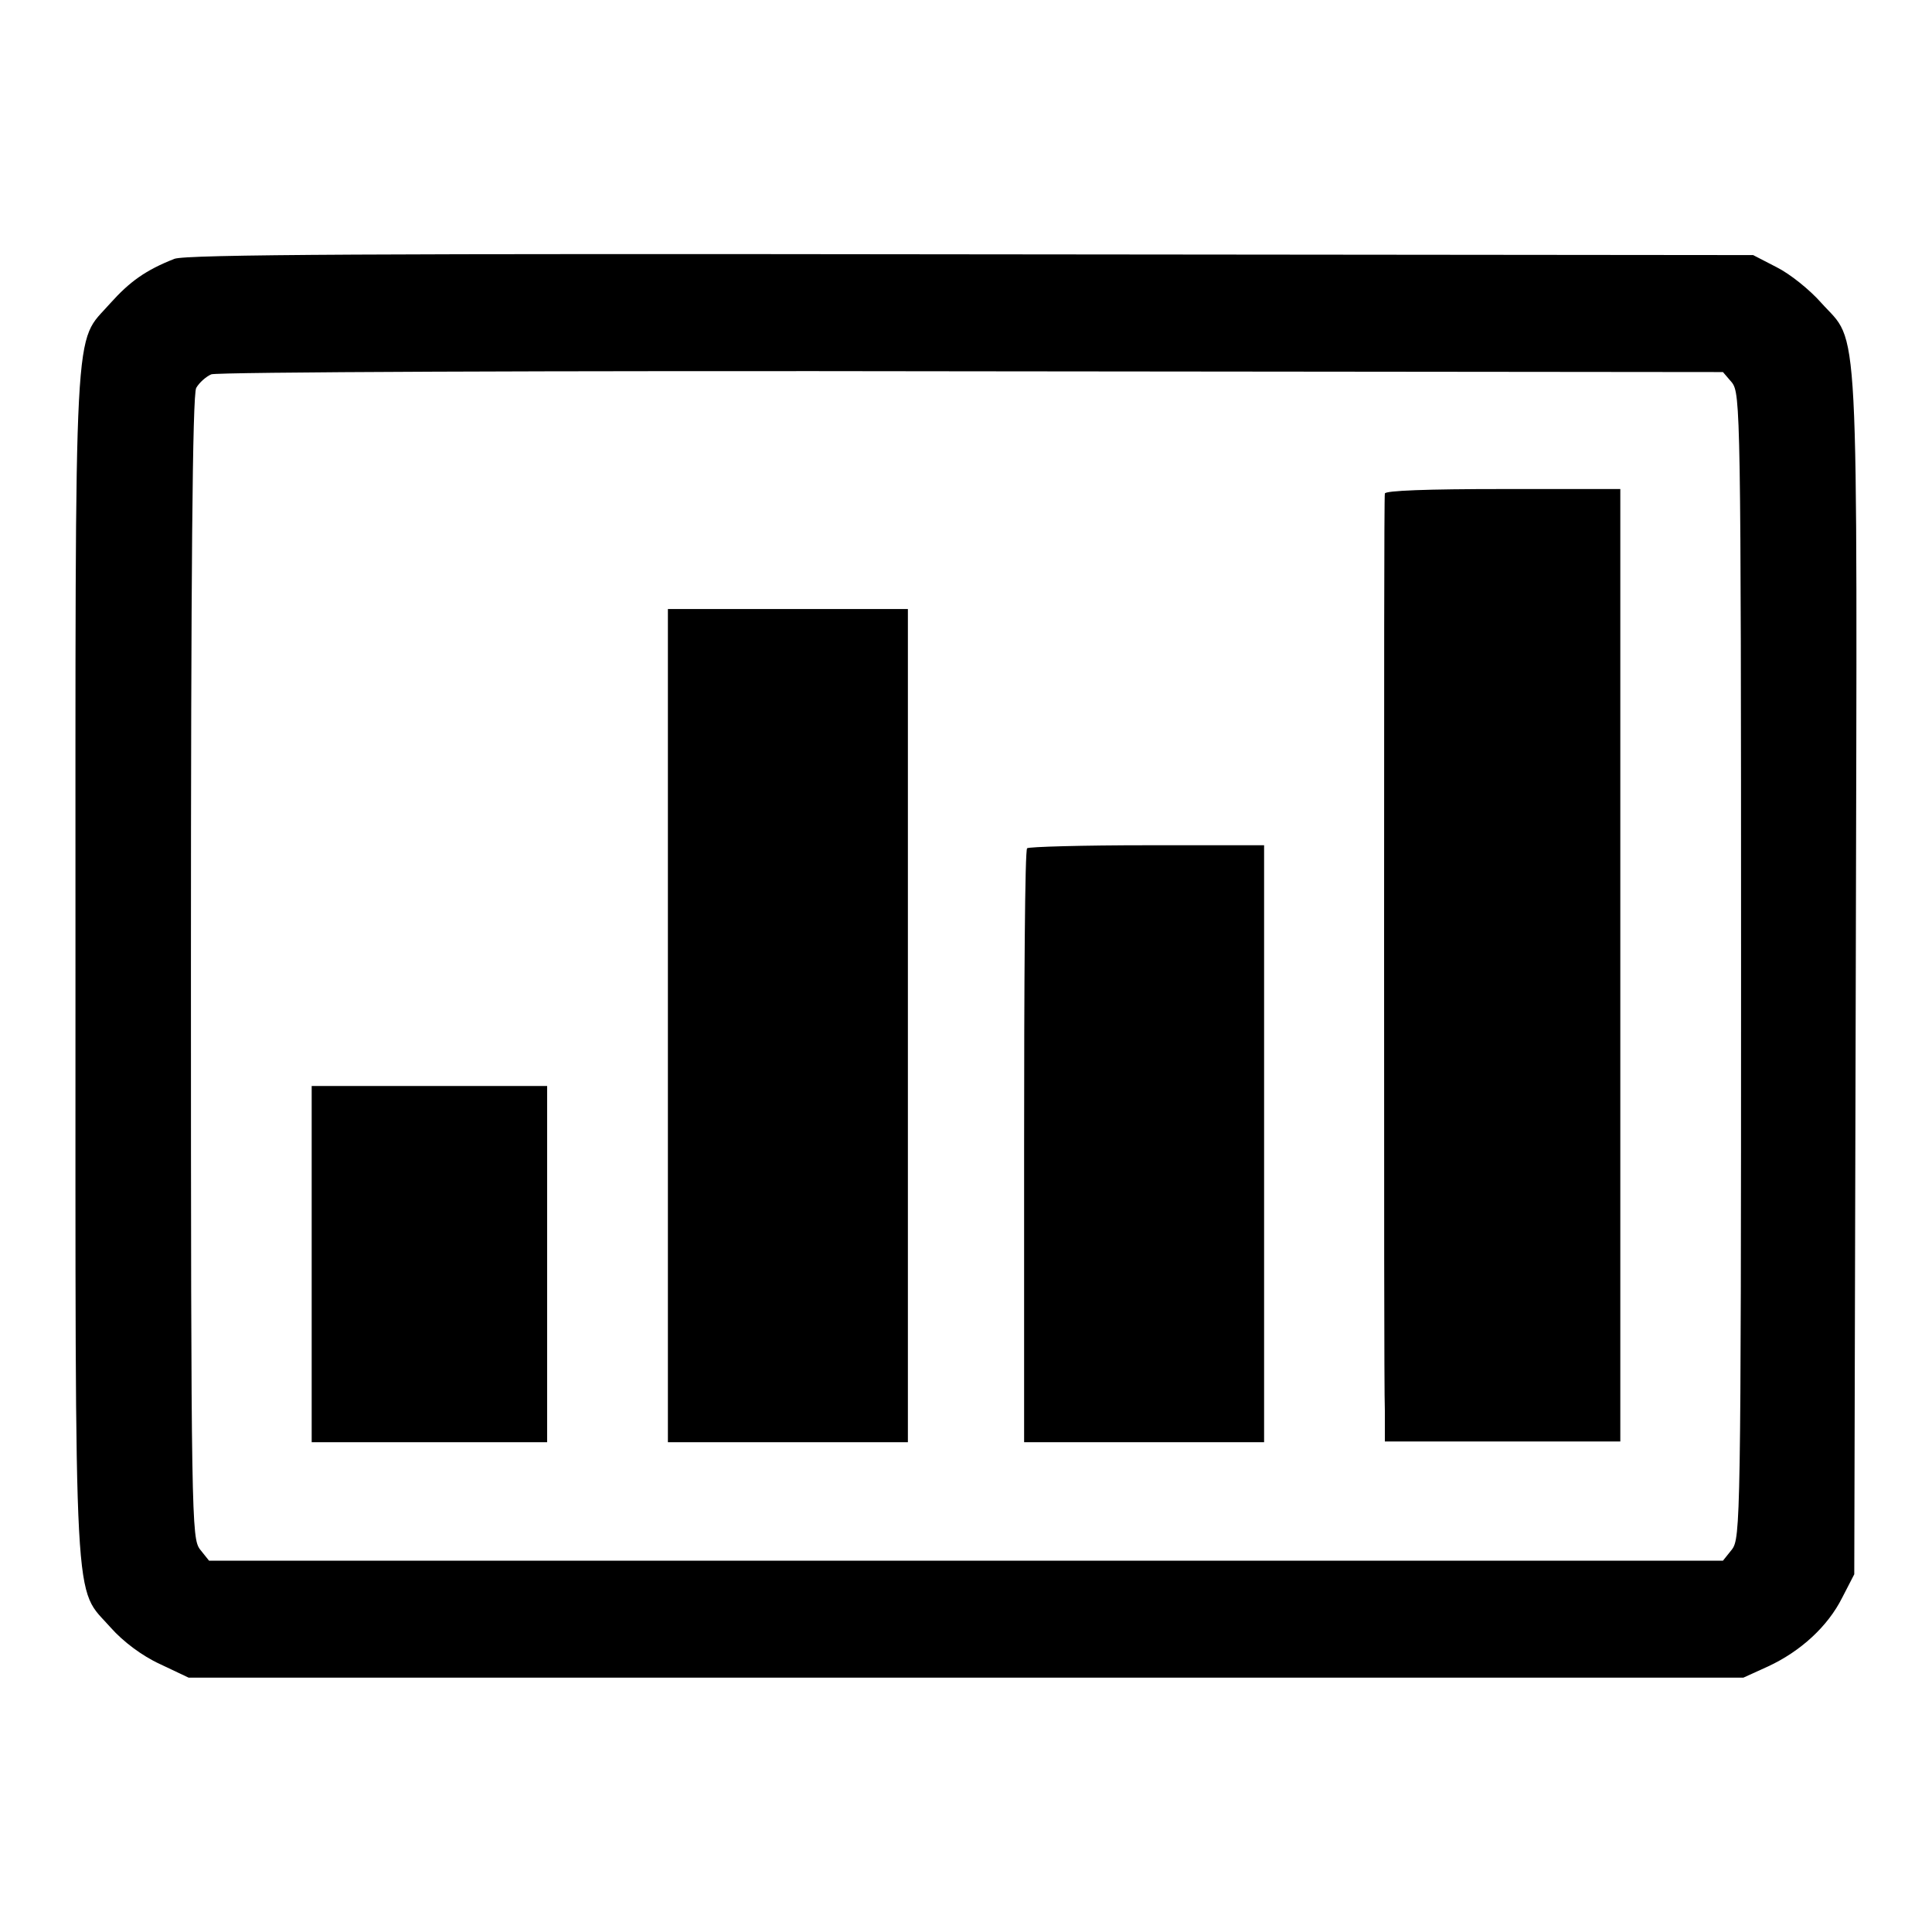
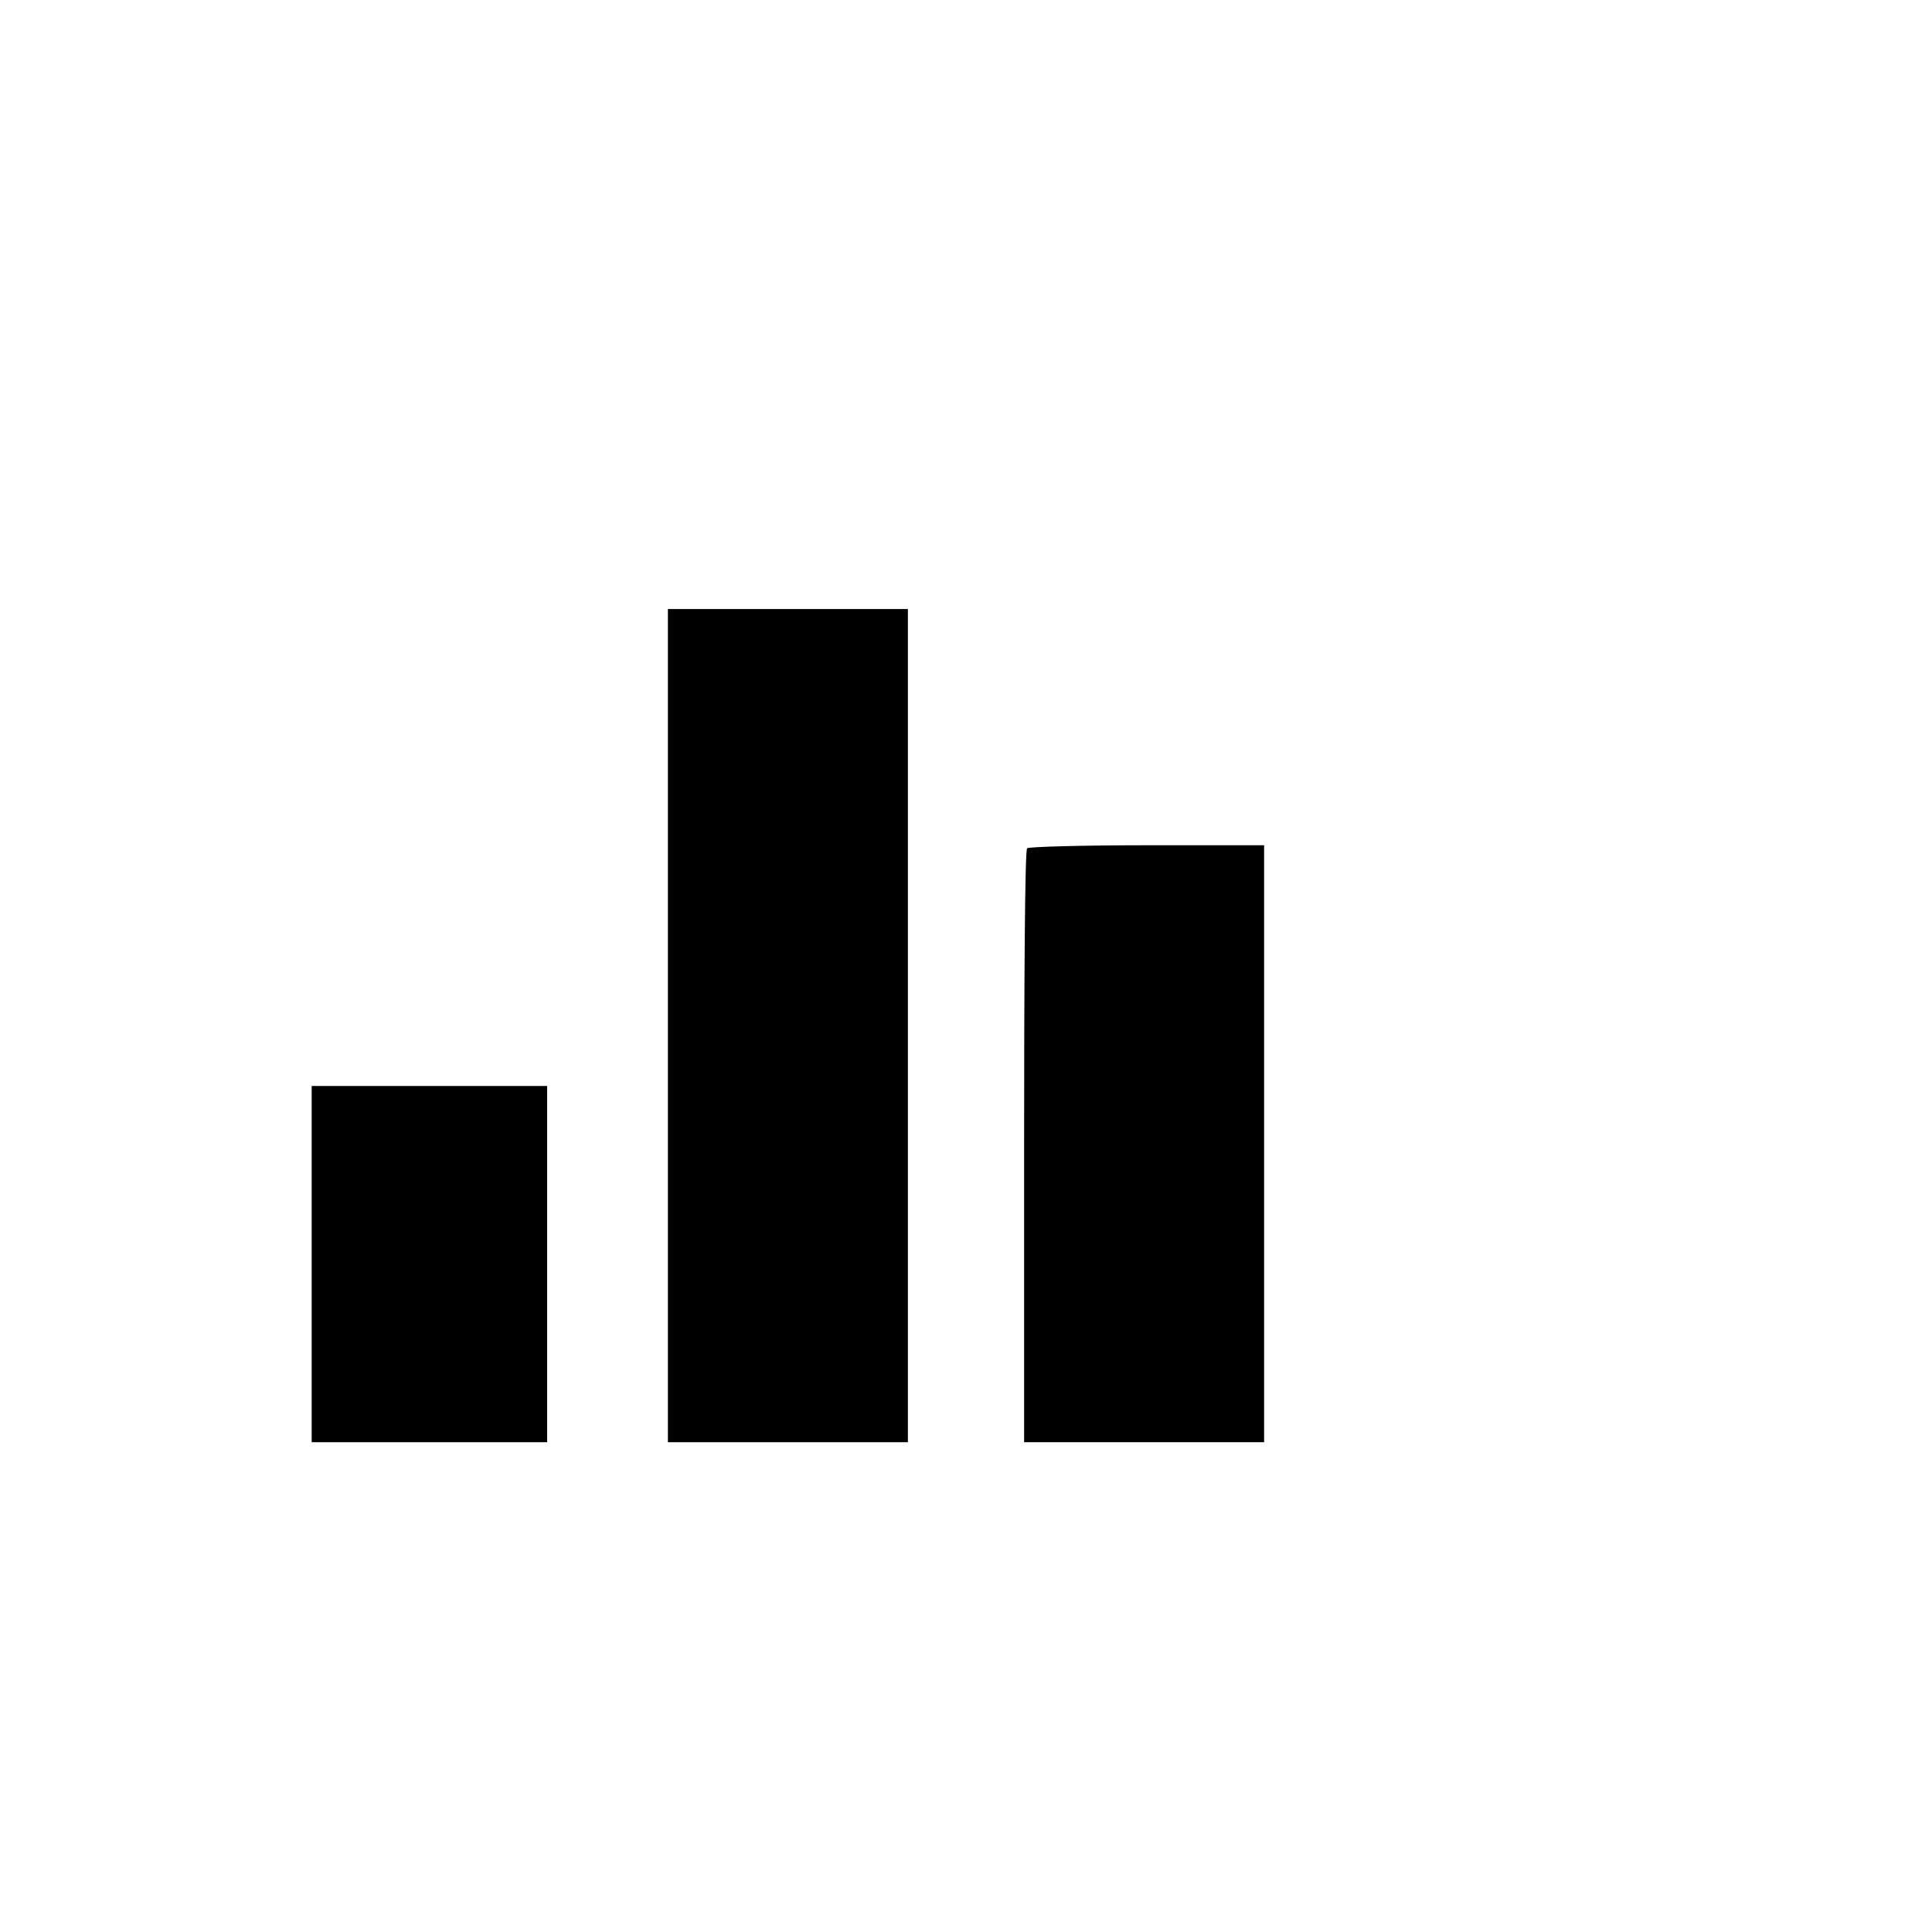
<svg xmlns="http://www.w3.org/2000/svg" version="1.1" x="0px" y="0px" viewBox="0 0 256 256" enable-background="new 0 0 256 256" xml:space="preserve">
  <g>
    <g>
      <g>
-         <path fill="#000000" d="M23.1,34.3c-3.8,1.5-5.9,3-8.5,5.9c-4.9,5.6-4.6-0.4-4.6,87.7c0,88.2-0.3,82.1,4.7,87.8c1.6,1.8,4.1,3.7,6.5,4.8l3.8,1.8h103h103l3.3-1.5c4.3-2,7.9-5.3,9.8-9.1l1.6-3.1l0.2-79.7c0.2-89.4,0.5-83.1-4.6-88.8c-1.5-1.7-4.1-3.8-5.9-4.7l-3.1-1.6l-103.7-0.1C50.3,33.6,24.6,33.7,23.1,34.3z M229.5,50.7c1.1,1.5,1.2,3.6,1.2,77.3c0,73.7-0.1,75.8-1.2,77.3l-1.2,1.5H128H27.7l-1.2-1.5c-1.1-1.5-1.2-3.6-1.2-77.1c0-52.2,0.2-75.9,0.7-76.8c0.4-0.7,1.3-1.5,2-1.8c0.8-0.3,44.3-0.5,100.8-0.4l99.5,0.1L229.5,50.7z" />
-         <path fill="#000000" d="M183.5,65.4c-0.1,0.3-0.1,26.9-0.1,59s0,60.2,0.1,62.5v4.1h15.6h15.6v-63.2V64.8h-15.6C189.2,64.8,183.5,65,183.5,65.4z" />
        <path fill="#000000" d="M88.5,135.9v55.2h15.9h15.9v-55.2V80.7h-15.9H88.5V135.9z" />
        <path fill="#000000" d="M136.1,112.4c-0.3,0.2-0.4,18-0.4,39.6v39.1h15.9h15.9v-39.6V112h-15.5C143.5,112,136.3,112.2,136.1,112.4z" />
        <path fill="#000000" d="M41.3,167.5v23.6h15.6h15.6v-23.6v-23.6H56.9H41.3V167.5z" />
      </g>
    </g>
  </g>
</svg>